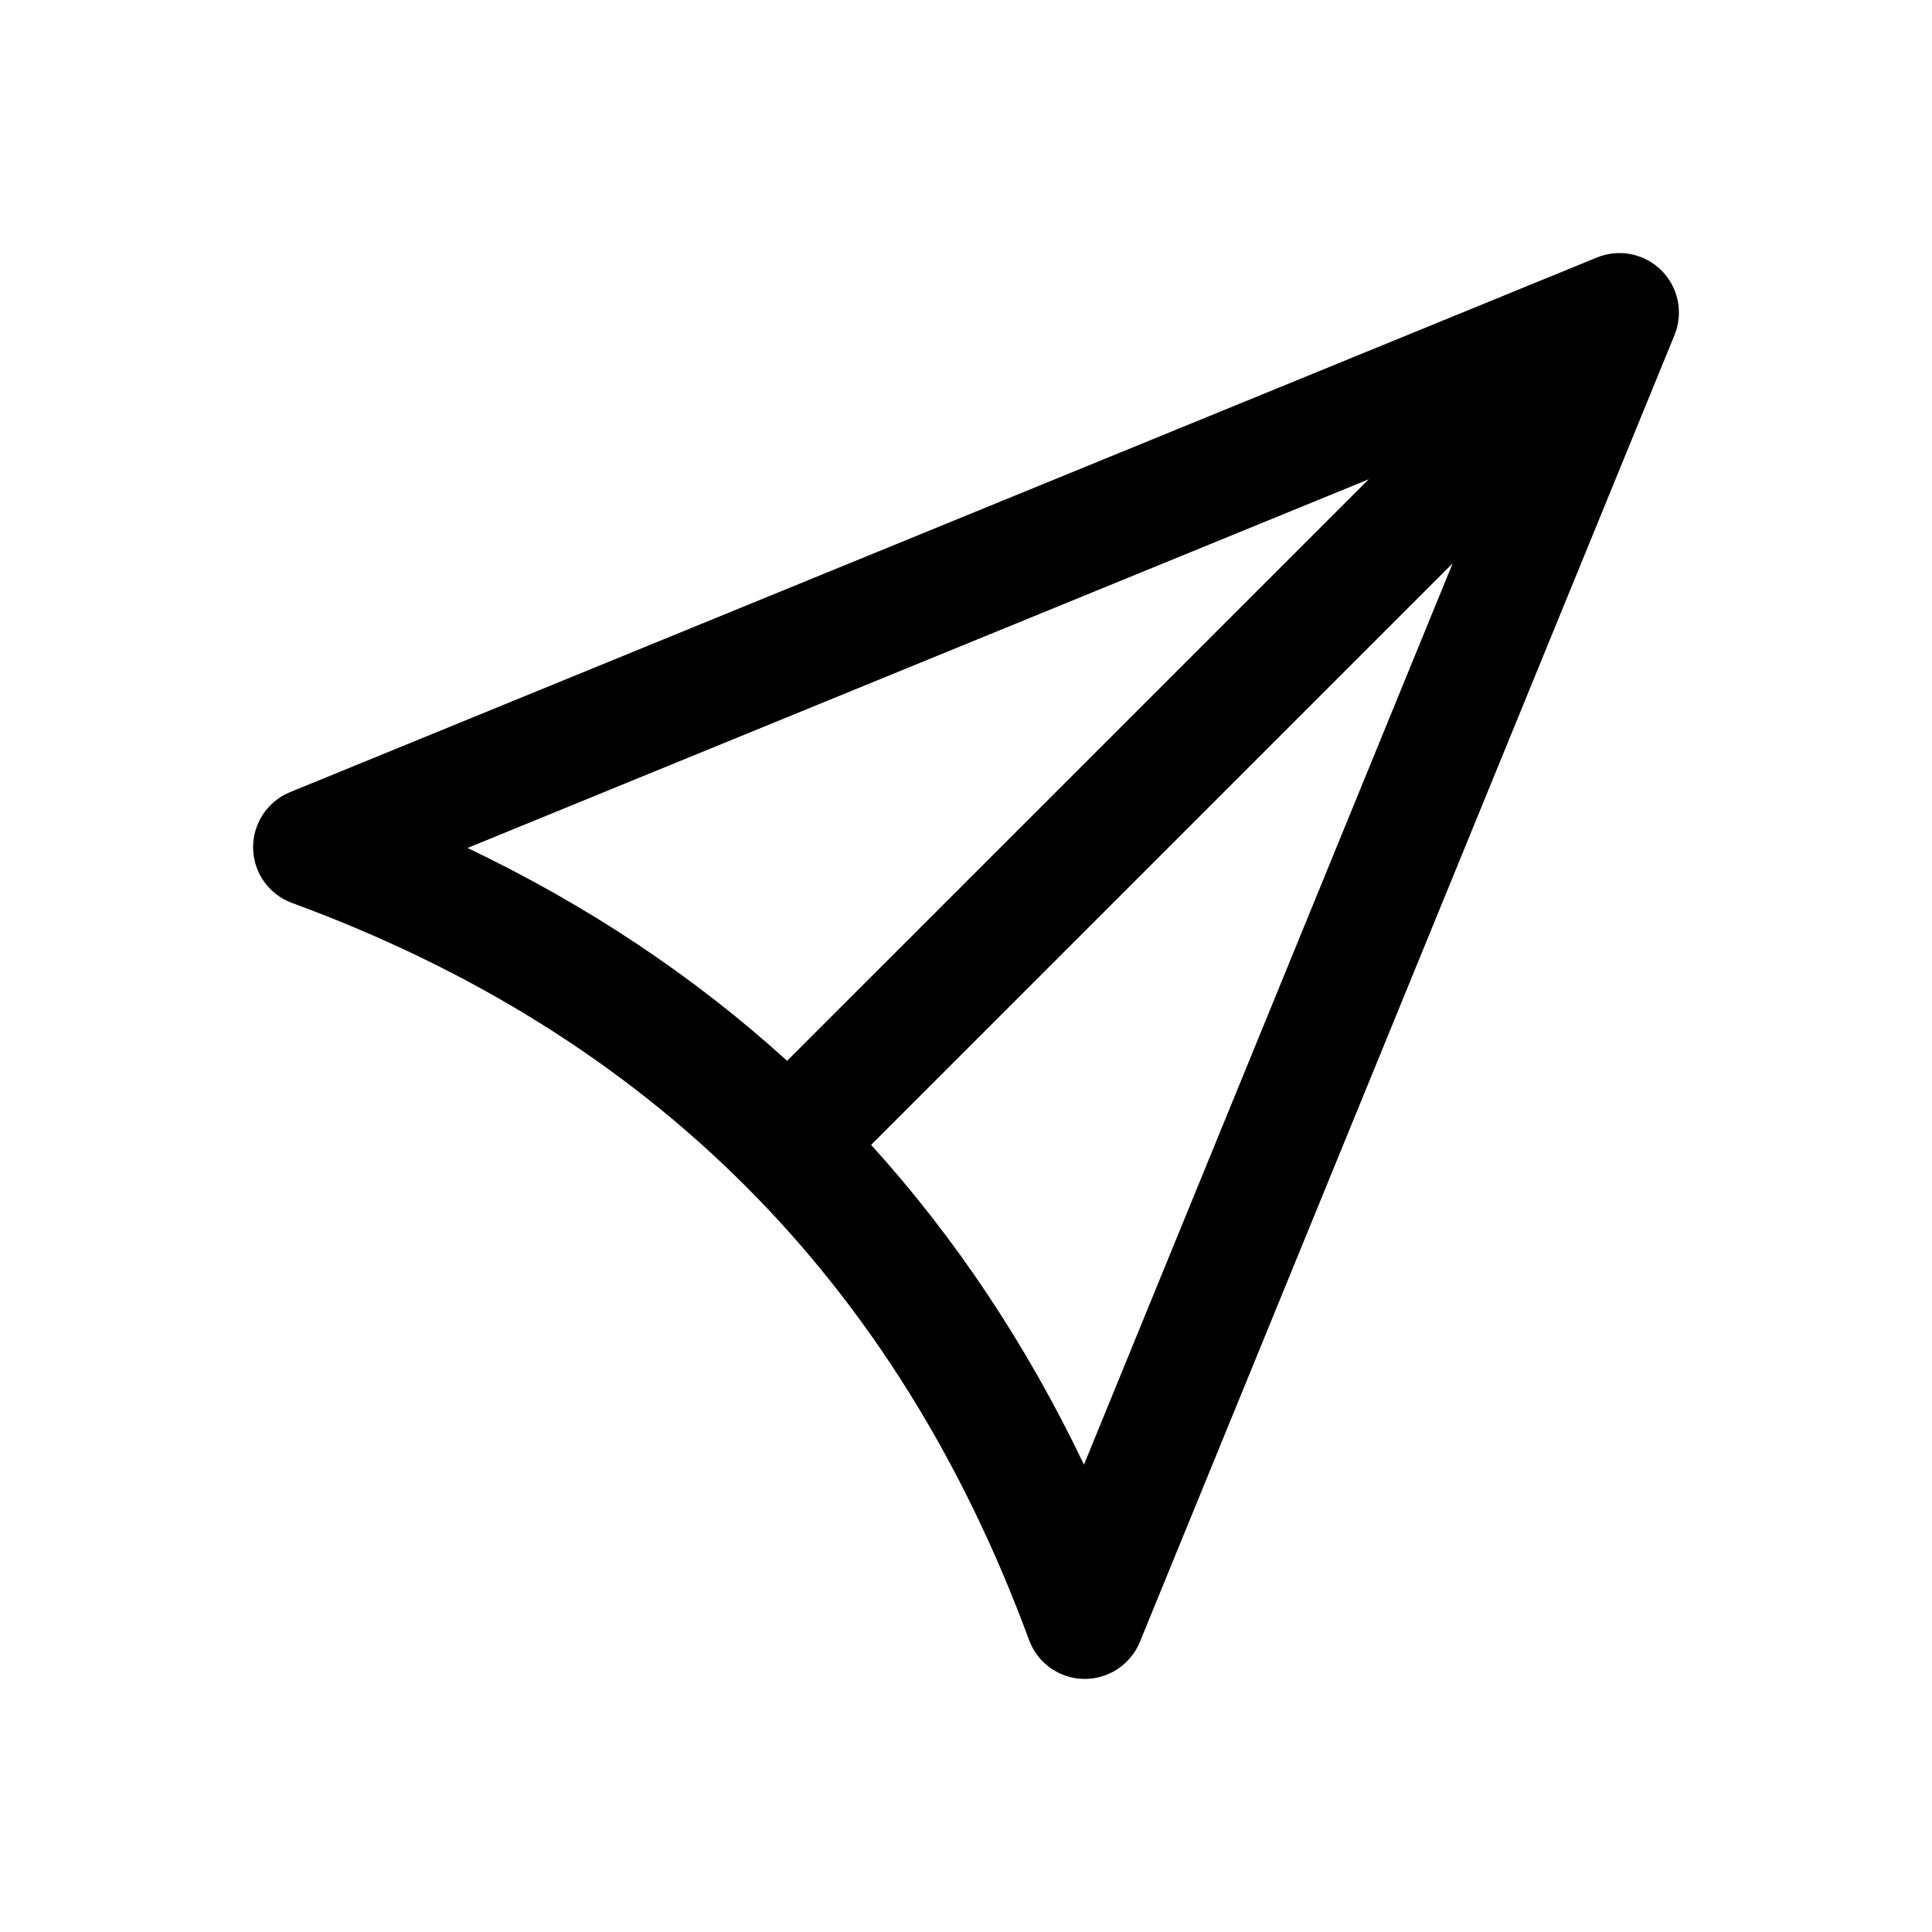
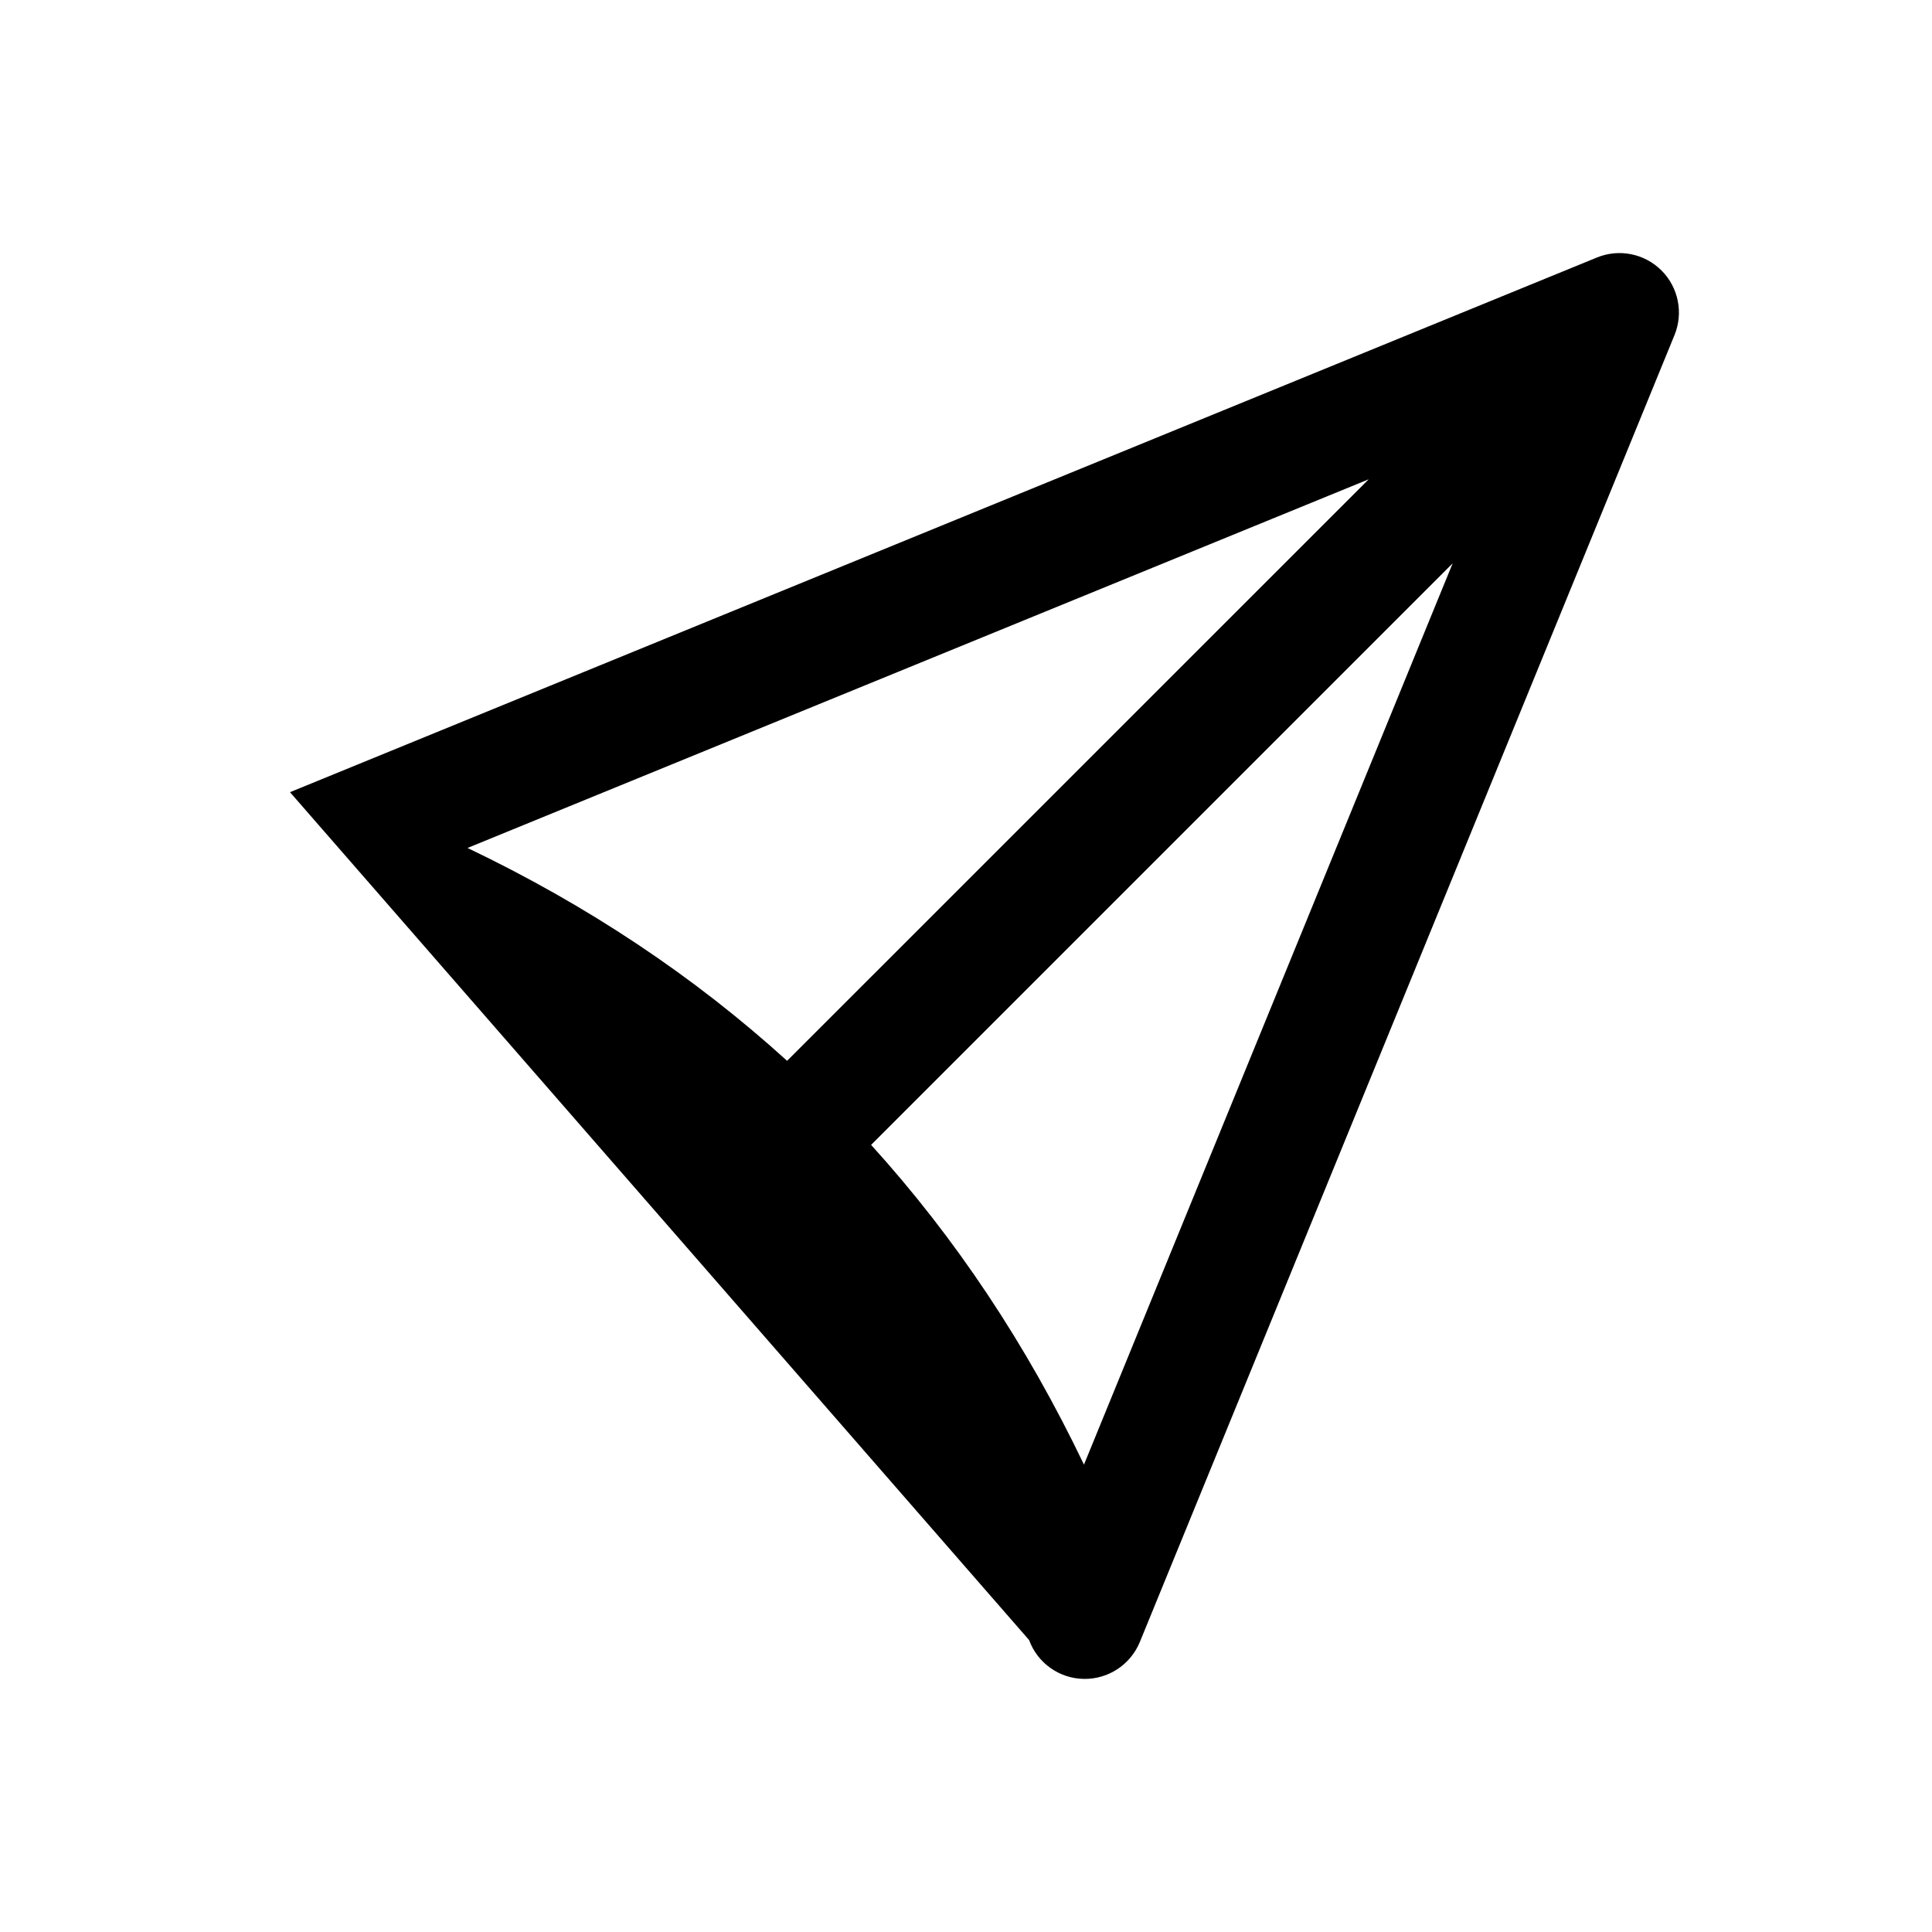
<svg xmlns="http://www.w3.org/2000/svg" fill="#000000" width="800px" height="800px" version="1.1" viewBox="144 144 512 512">
-   <path d="m416.72 578.63c2.234 6.094 7.996 10.188 14.484 10.297 6.504 0.113 12.391-3.777 14.863-9.777l141.7-346.37c2.394-5.871 1.039-12.609-3.449-17.098-4.484-4.488-11.223-5.84-17.098-3.449l-346.37 141.7c-6.016 2.473-9.887 8.379-9.777 14.863 0.125 6.504 4.219 12.266 10.328 14.5 95.266 34.953 160.26 100.16 195.32 195.34zm112.25-285.34-97.707 238.85c-15.223-31.816-34.023-60.062-56.41-84.734zm-22.262-22.262-154.12 154.1c-24.641-22.387-52.867-41.199-84.688-56.41 0 0 163.16-66.754 238.8-97.691z" fill-rule="evenodd" />
+   <path d="m416.72 578.63c2.234 6.094 7.996 10.188 14.484 10.297 6.504 0.113 12.391-3.777 14.863-9.777l141.7-346.37c2.394-5.871 1.039-12.609-3.449-17.098-4.484-4.488-11.223-5.84-17.098-3.449l-346.37 141.7zm112.25-285.34-97.707 238.85c-15.223-31.816-34.023-60.062-56.41-84.734zm-22.262-22.262-154.12 154.1c-24.641-22.387-52.867-41.199-84.688-56.41 0 0 163.16-66.754 238.8-97.691z" fill-rule="evenodd" />
</svg>